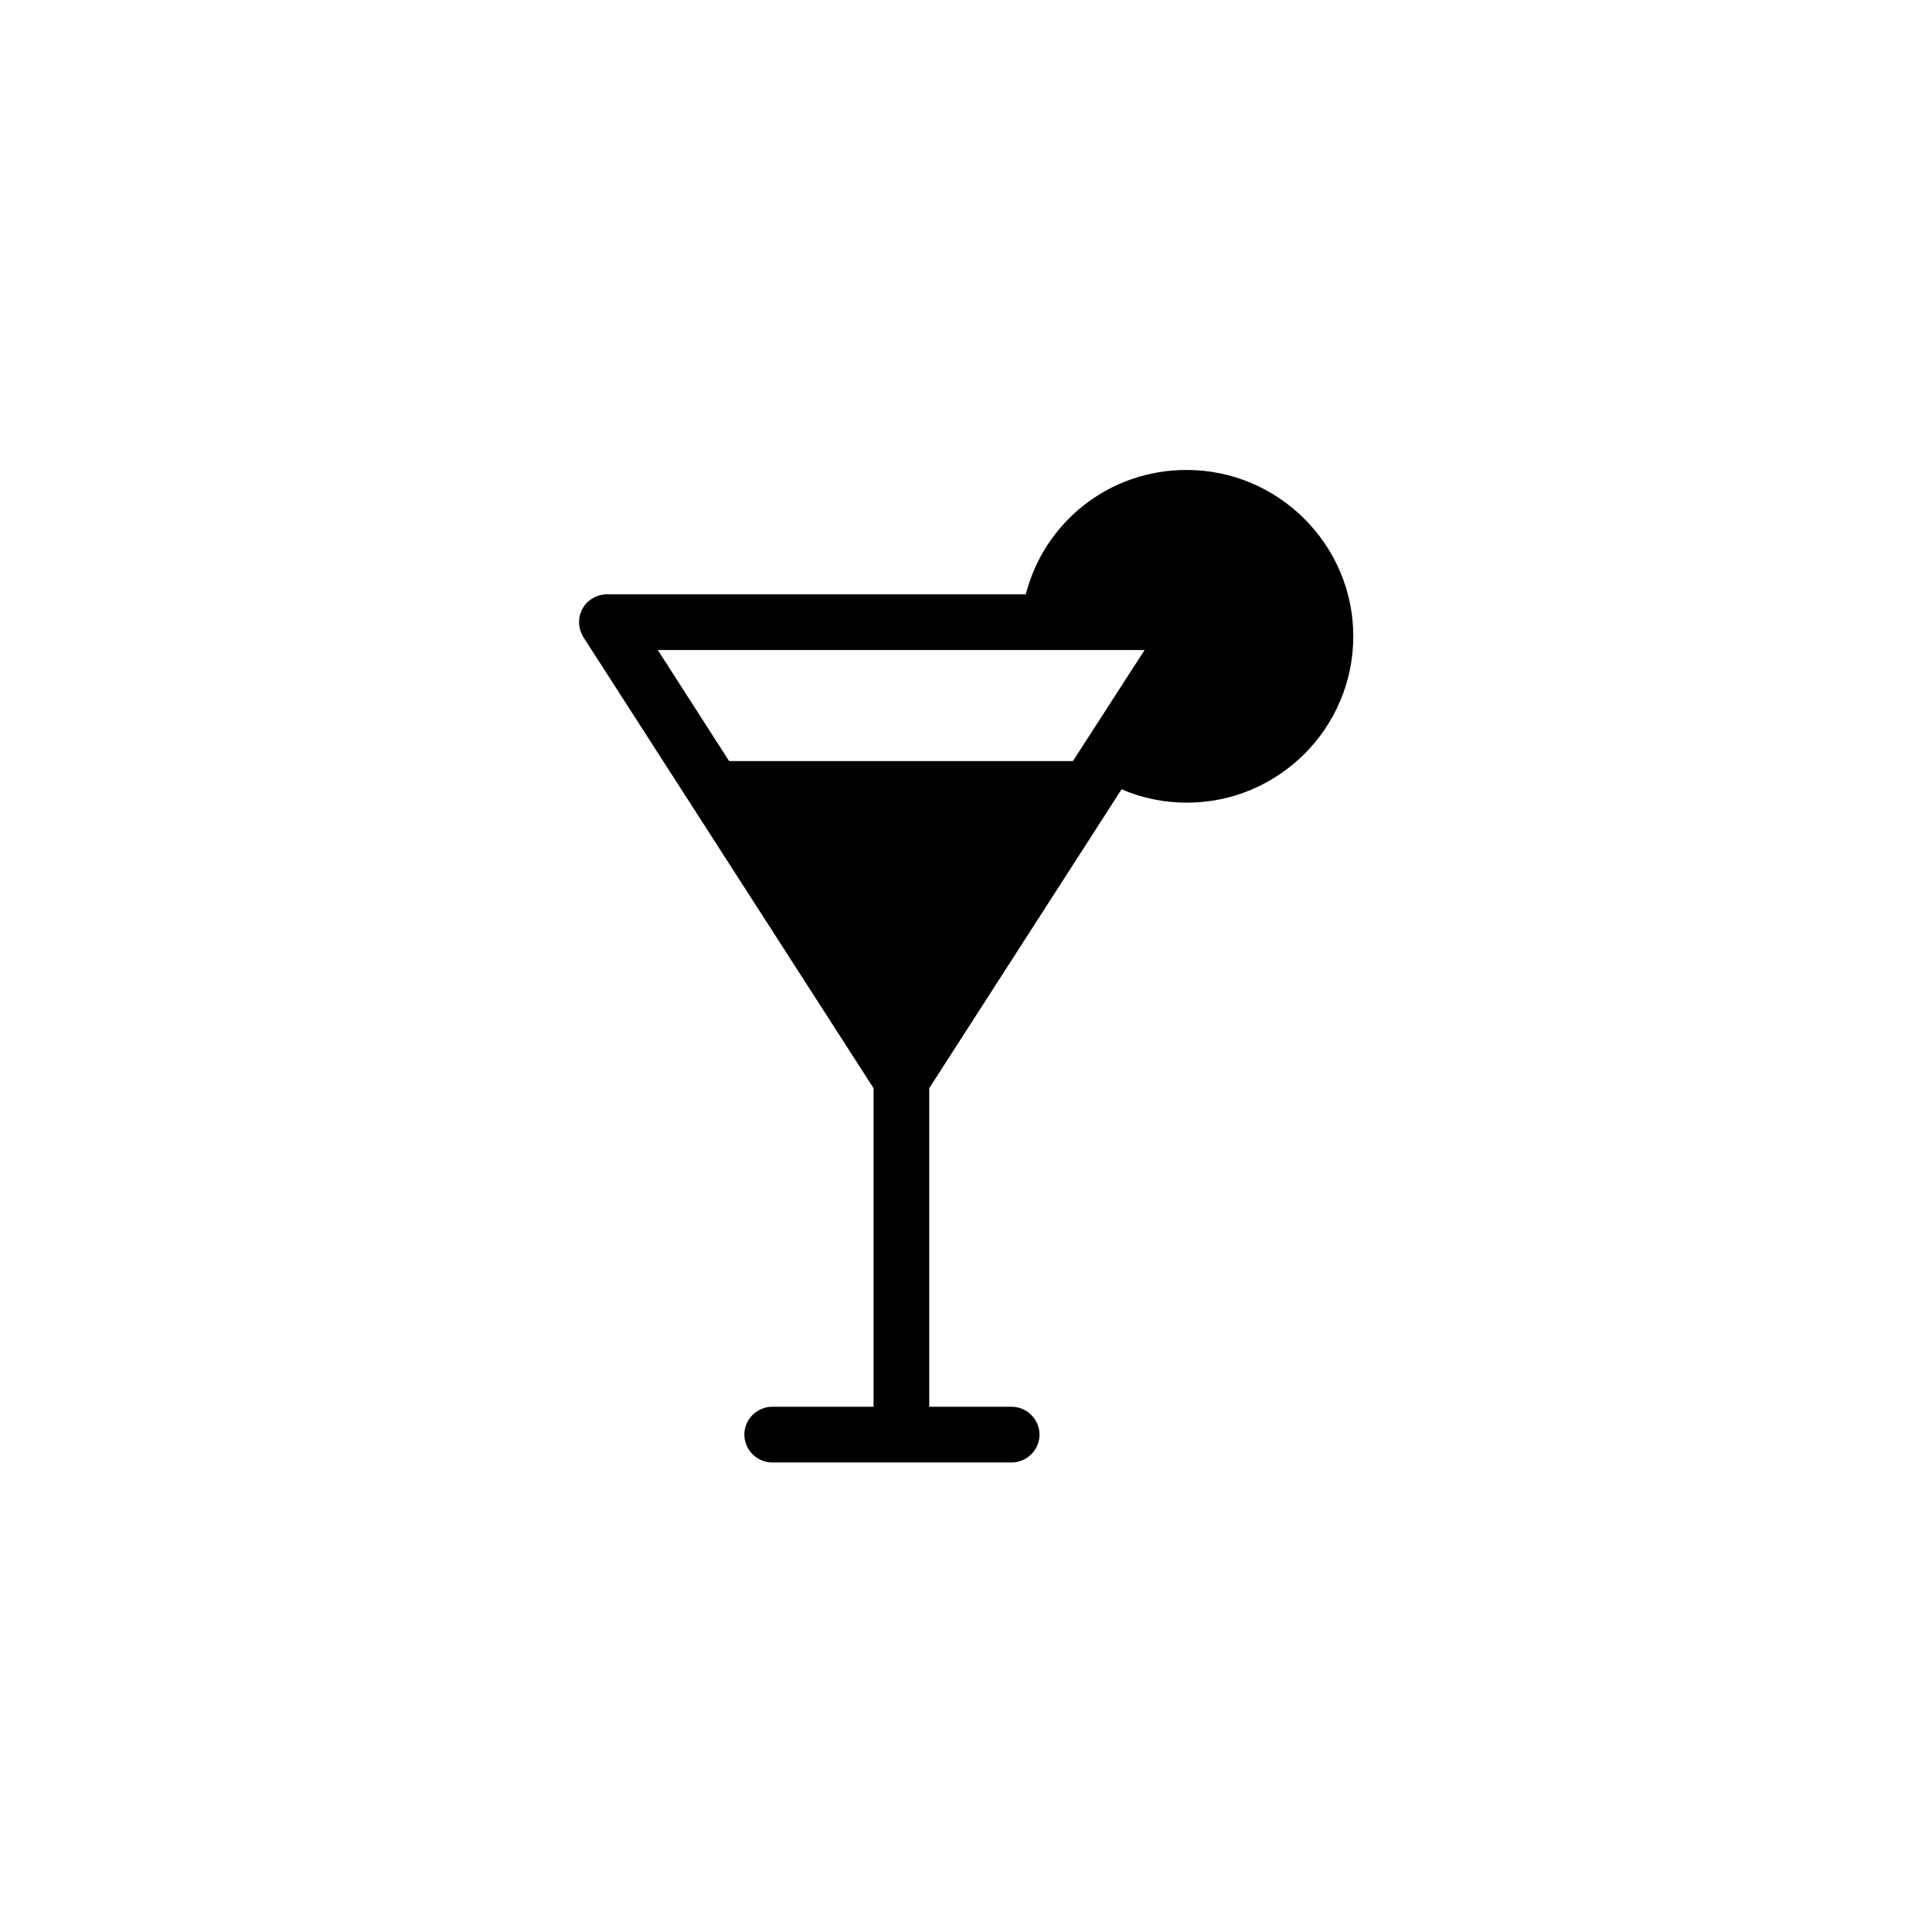
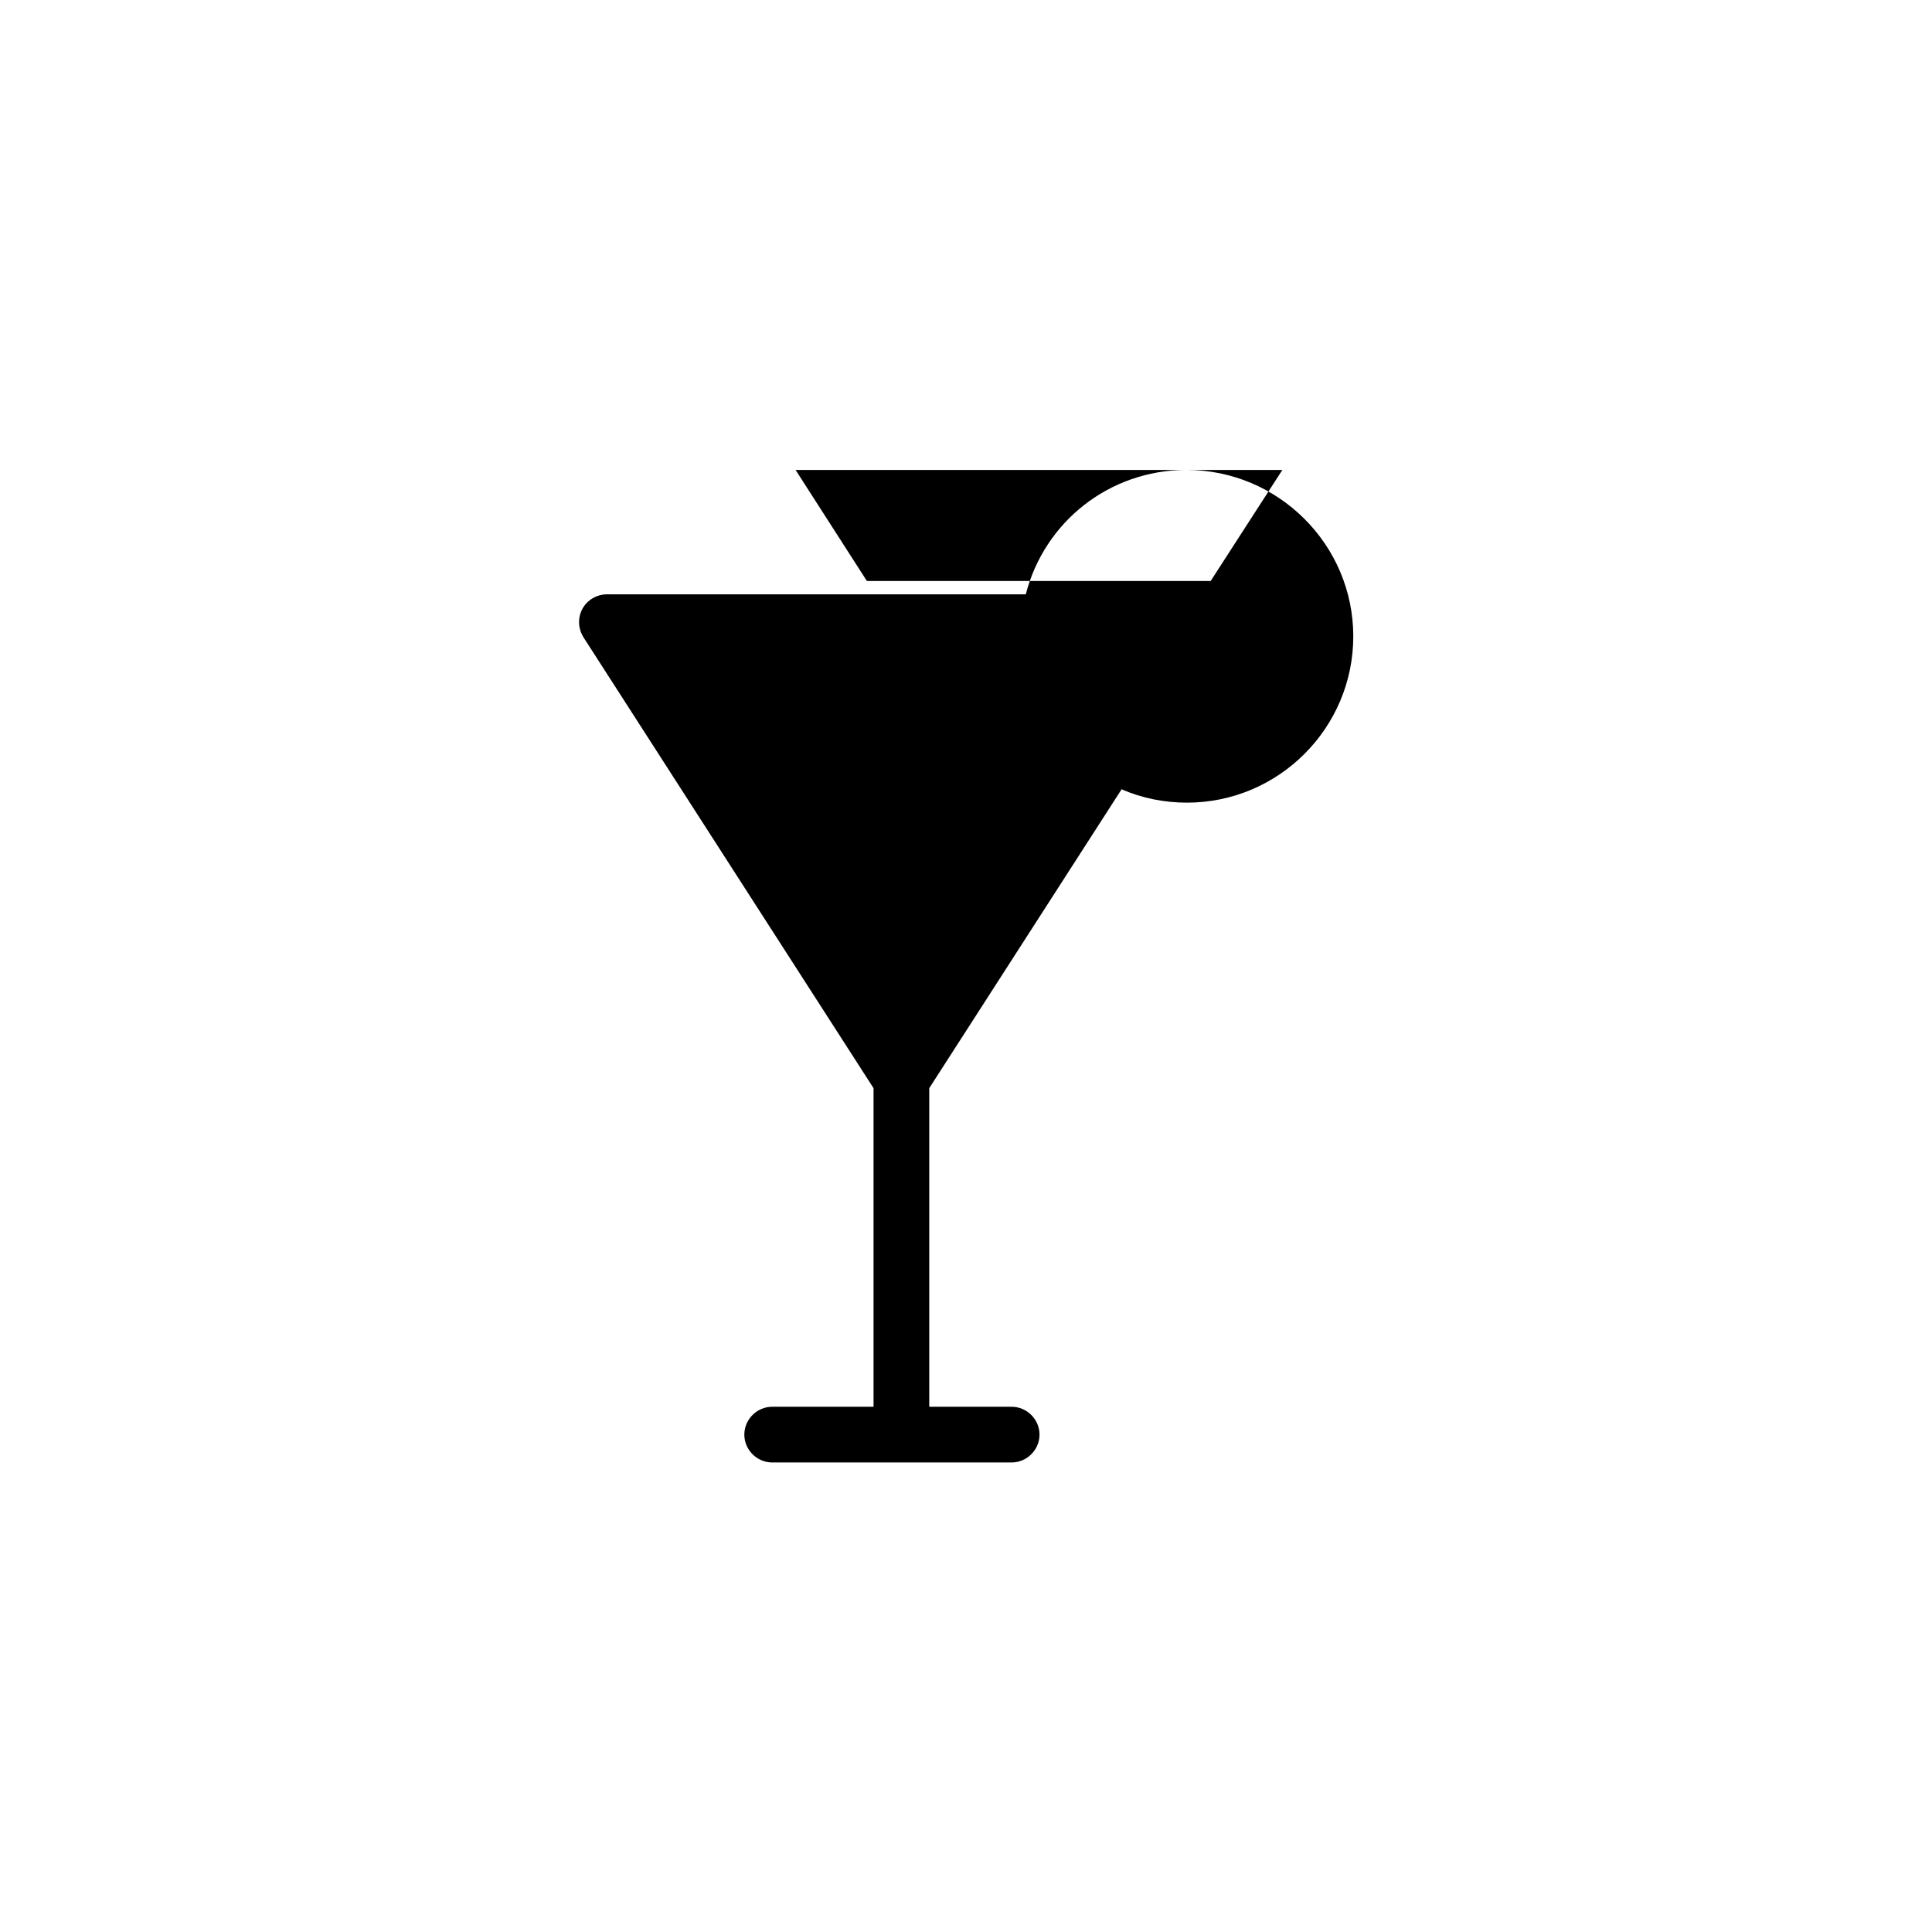
<svg xmlns="http://www.w3.org/2000/svg" fill="#000000" width="800px" height="800px" version="1.1" viewBox="144 144 512 512">
-   <path d="m458.45 268.54c-20.469 0-37.688 13.777-42.605 32.965h-111c-2.656 0-5.215 1.477-6.496 3.836-1.277 2.363-1.18 5.215 0.297 7.578l76.852 119.46v0.297 84.133h-26.863c-4.035 0-7.379 3.344-7.379 7.379 0 4.035 3.344 7.379 7.379 7.379h63.469c4.035 0 7.379-3.344 7.379-7.379 0-4.035-3.344-7.379-7.379-7.379h-21.844v-84.133-0.297l50.973-79.211c5.41 2.363 11.316 3.543 17.32 3.543 24.305 0 44.082-19.777 44.082-44.082-0.004-24.309-19.879-44.086-44.184-44.086zm-36.508 47.727h25.387l-18.992 29.422h-91.117l-18.891-29.422z" />
+   <path d="m458.45 268.54c-20.469 0-37.688 13.777-42.605 32.965h-111c-2.656 0-5.215 1.477-6.496 3.836-1.277 2.363-1.18 5.215 0.297 7.578l76.852 119.46v0.297 84.133h-26.863c-4.035 0-7.379 3.344-7.379 7.379 0 4.035 3.344 7.379 7.379 7.379h63.469c4.035 0 7.379-3.344 7.379-7.379 0-4.035-3.344-7.379-7.379-7.379h-21.844v-84.133-0.297l50.973-79.211c5.41 2.363 11.316 3.543 17.32 3.543 24.305 0 44.082-19.777 44.082-44.082-0.004-24.309-19.879-44.086-44.184-44.086zh25.387l-18.992 29.422h-91.117l-18.891-29.422z" />
</svg>